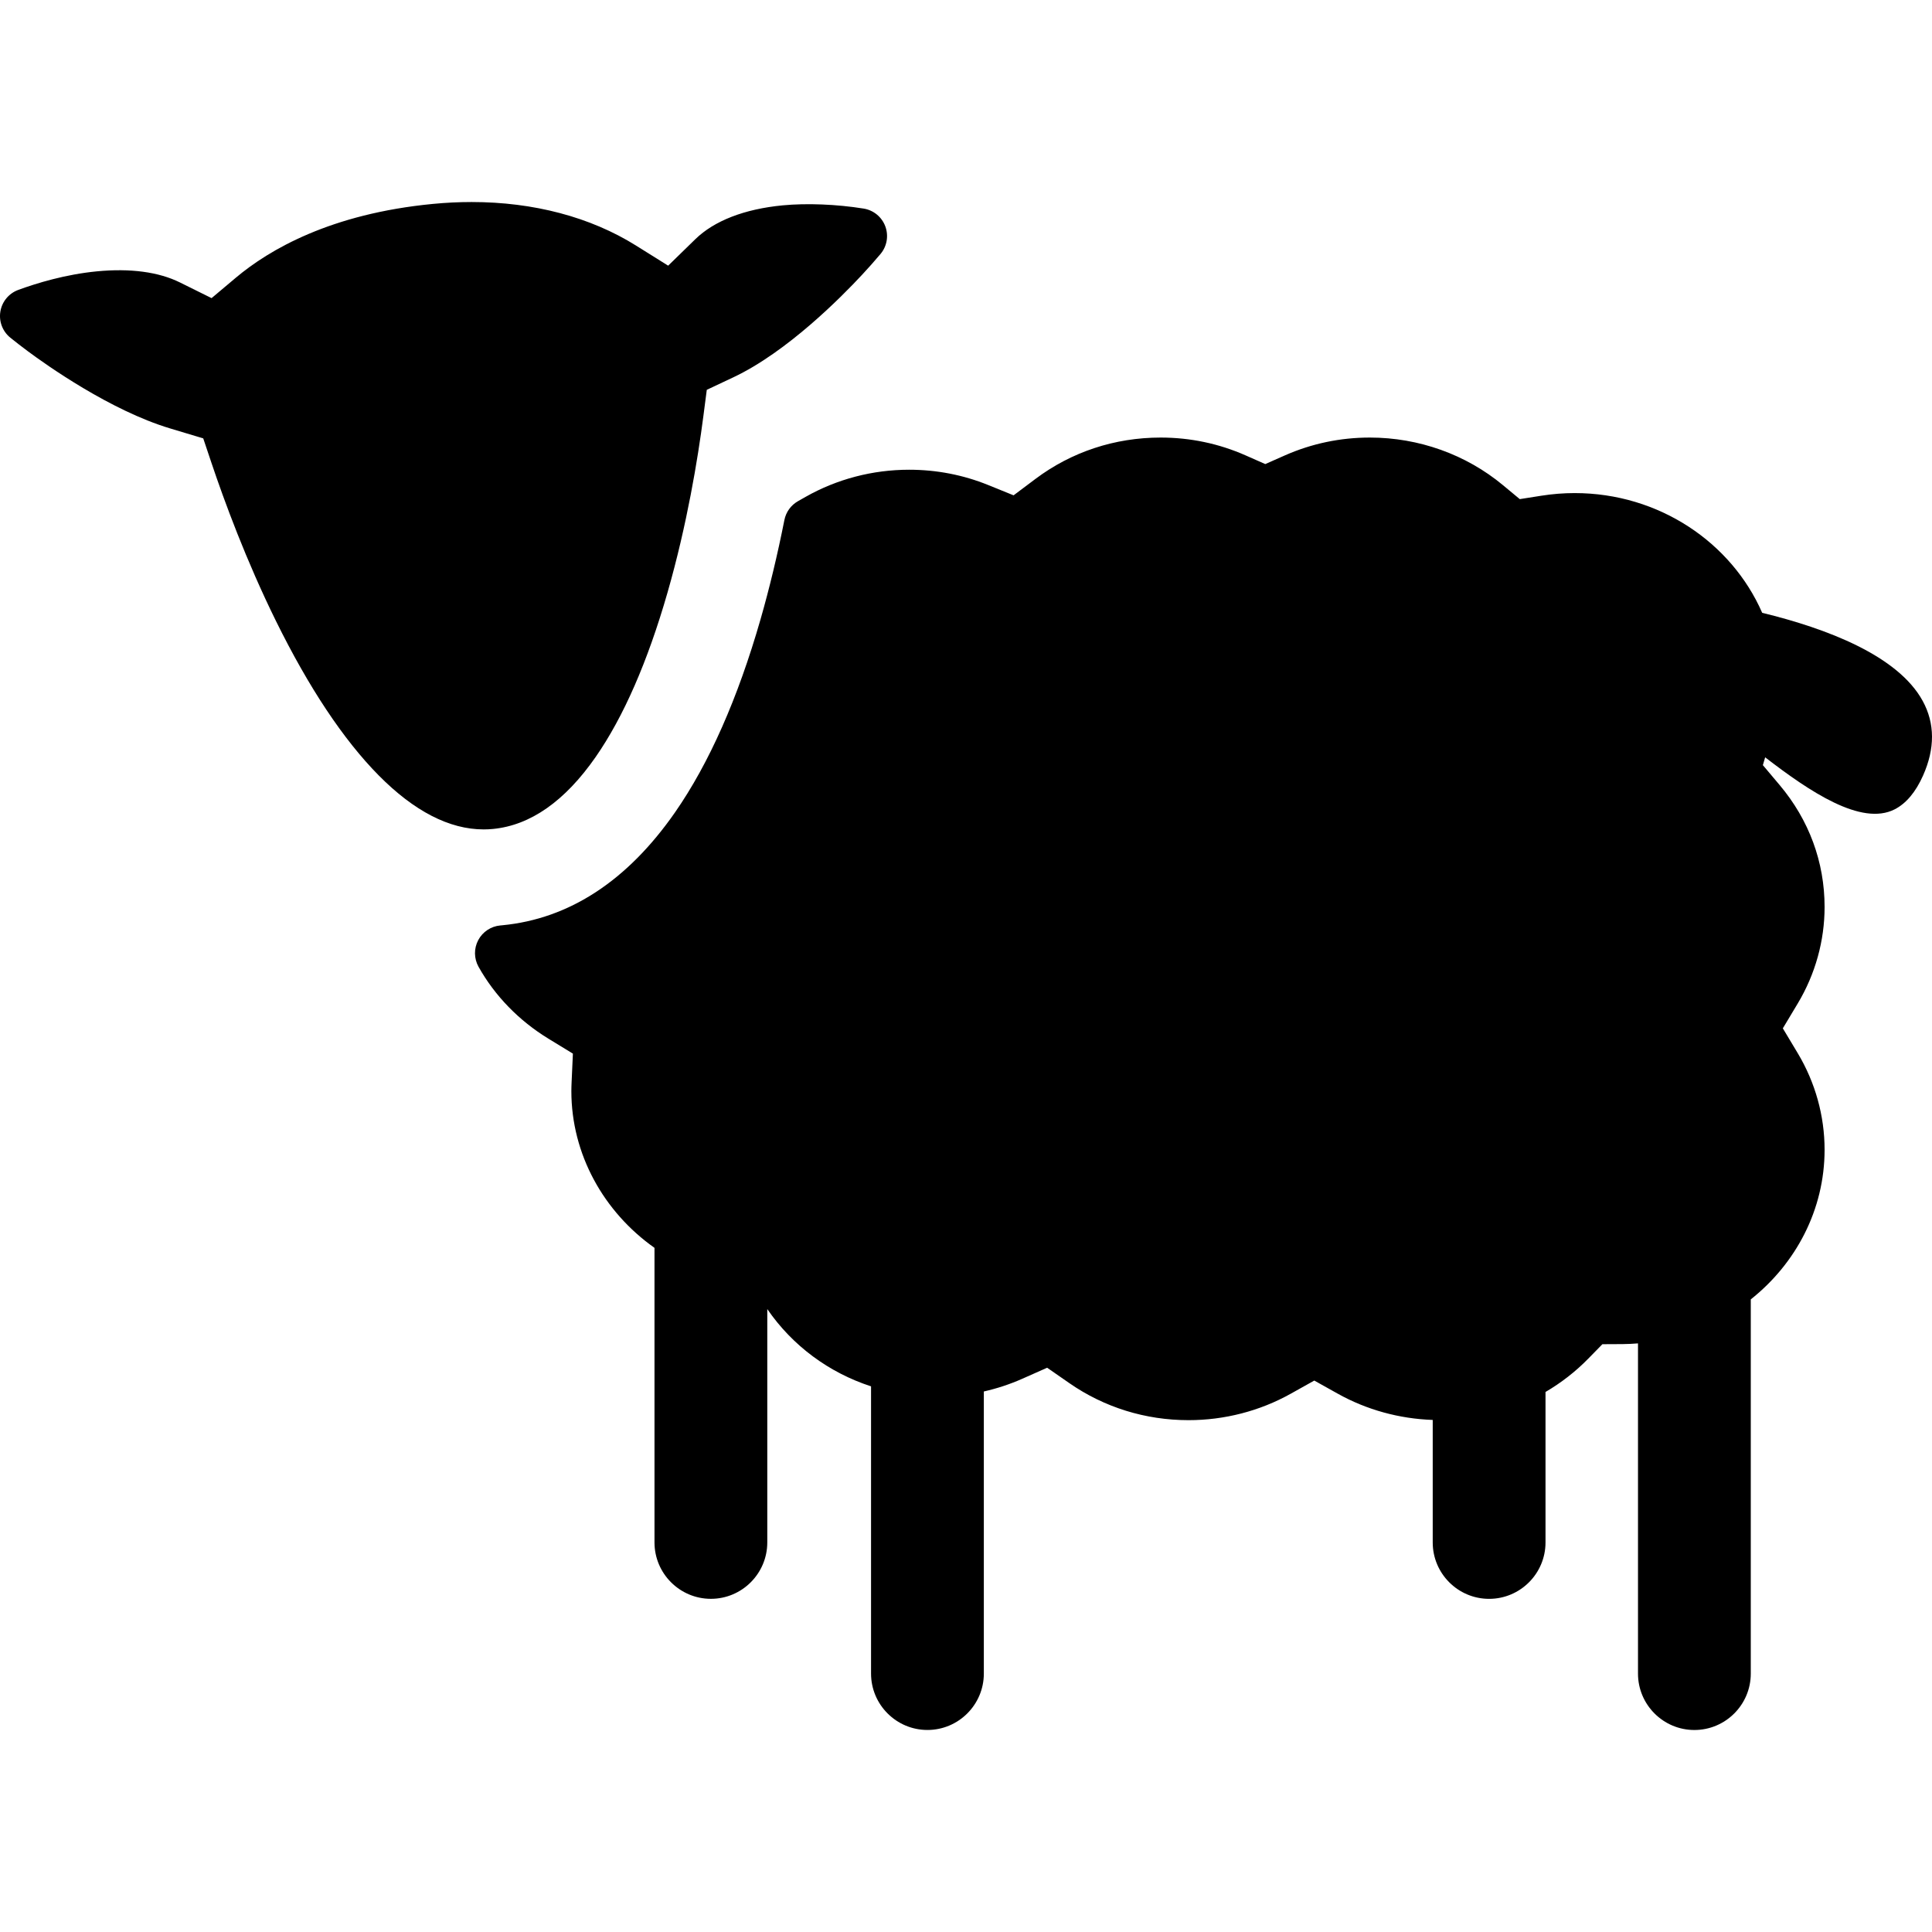
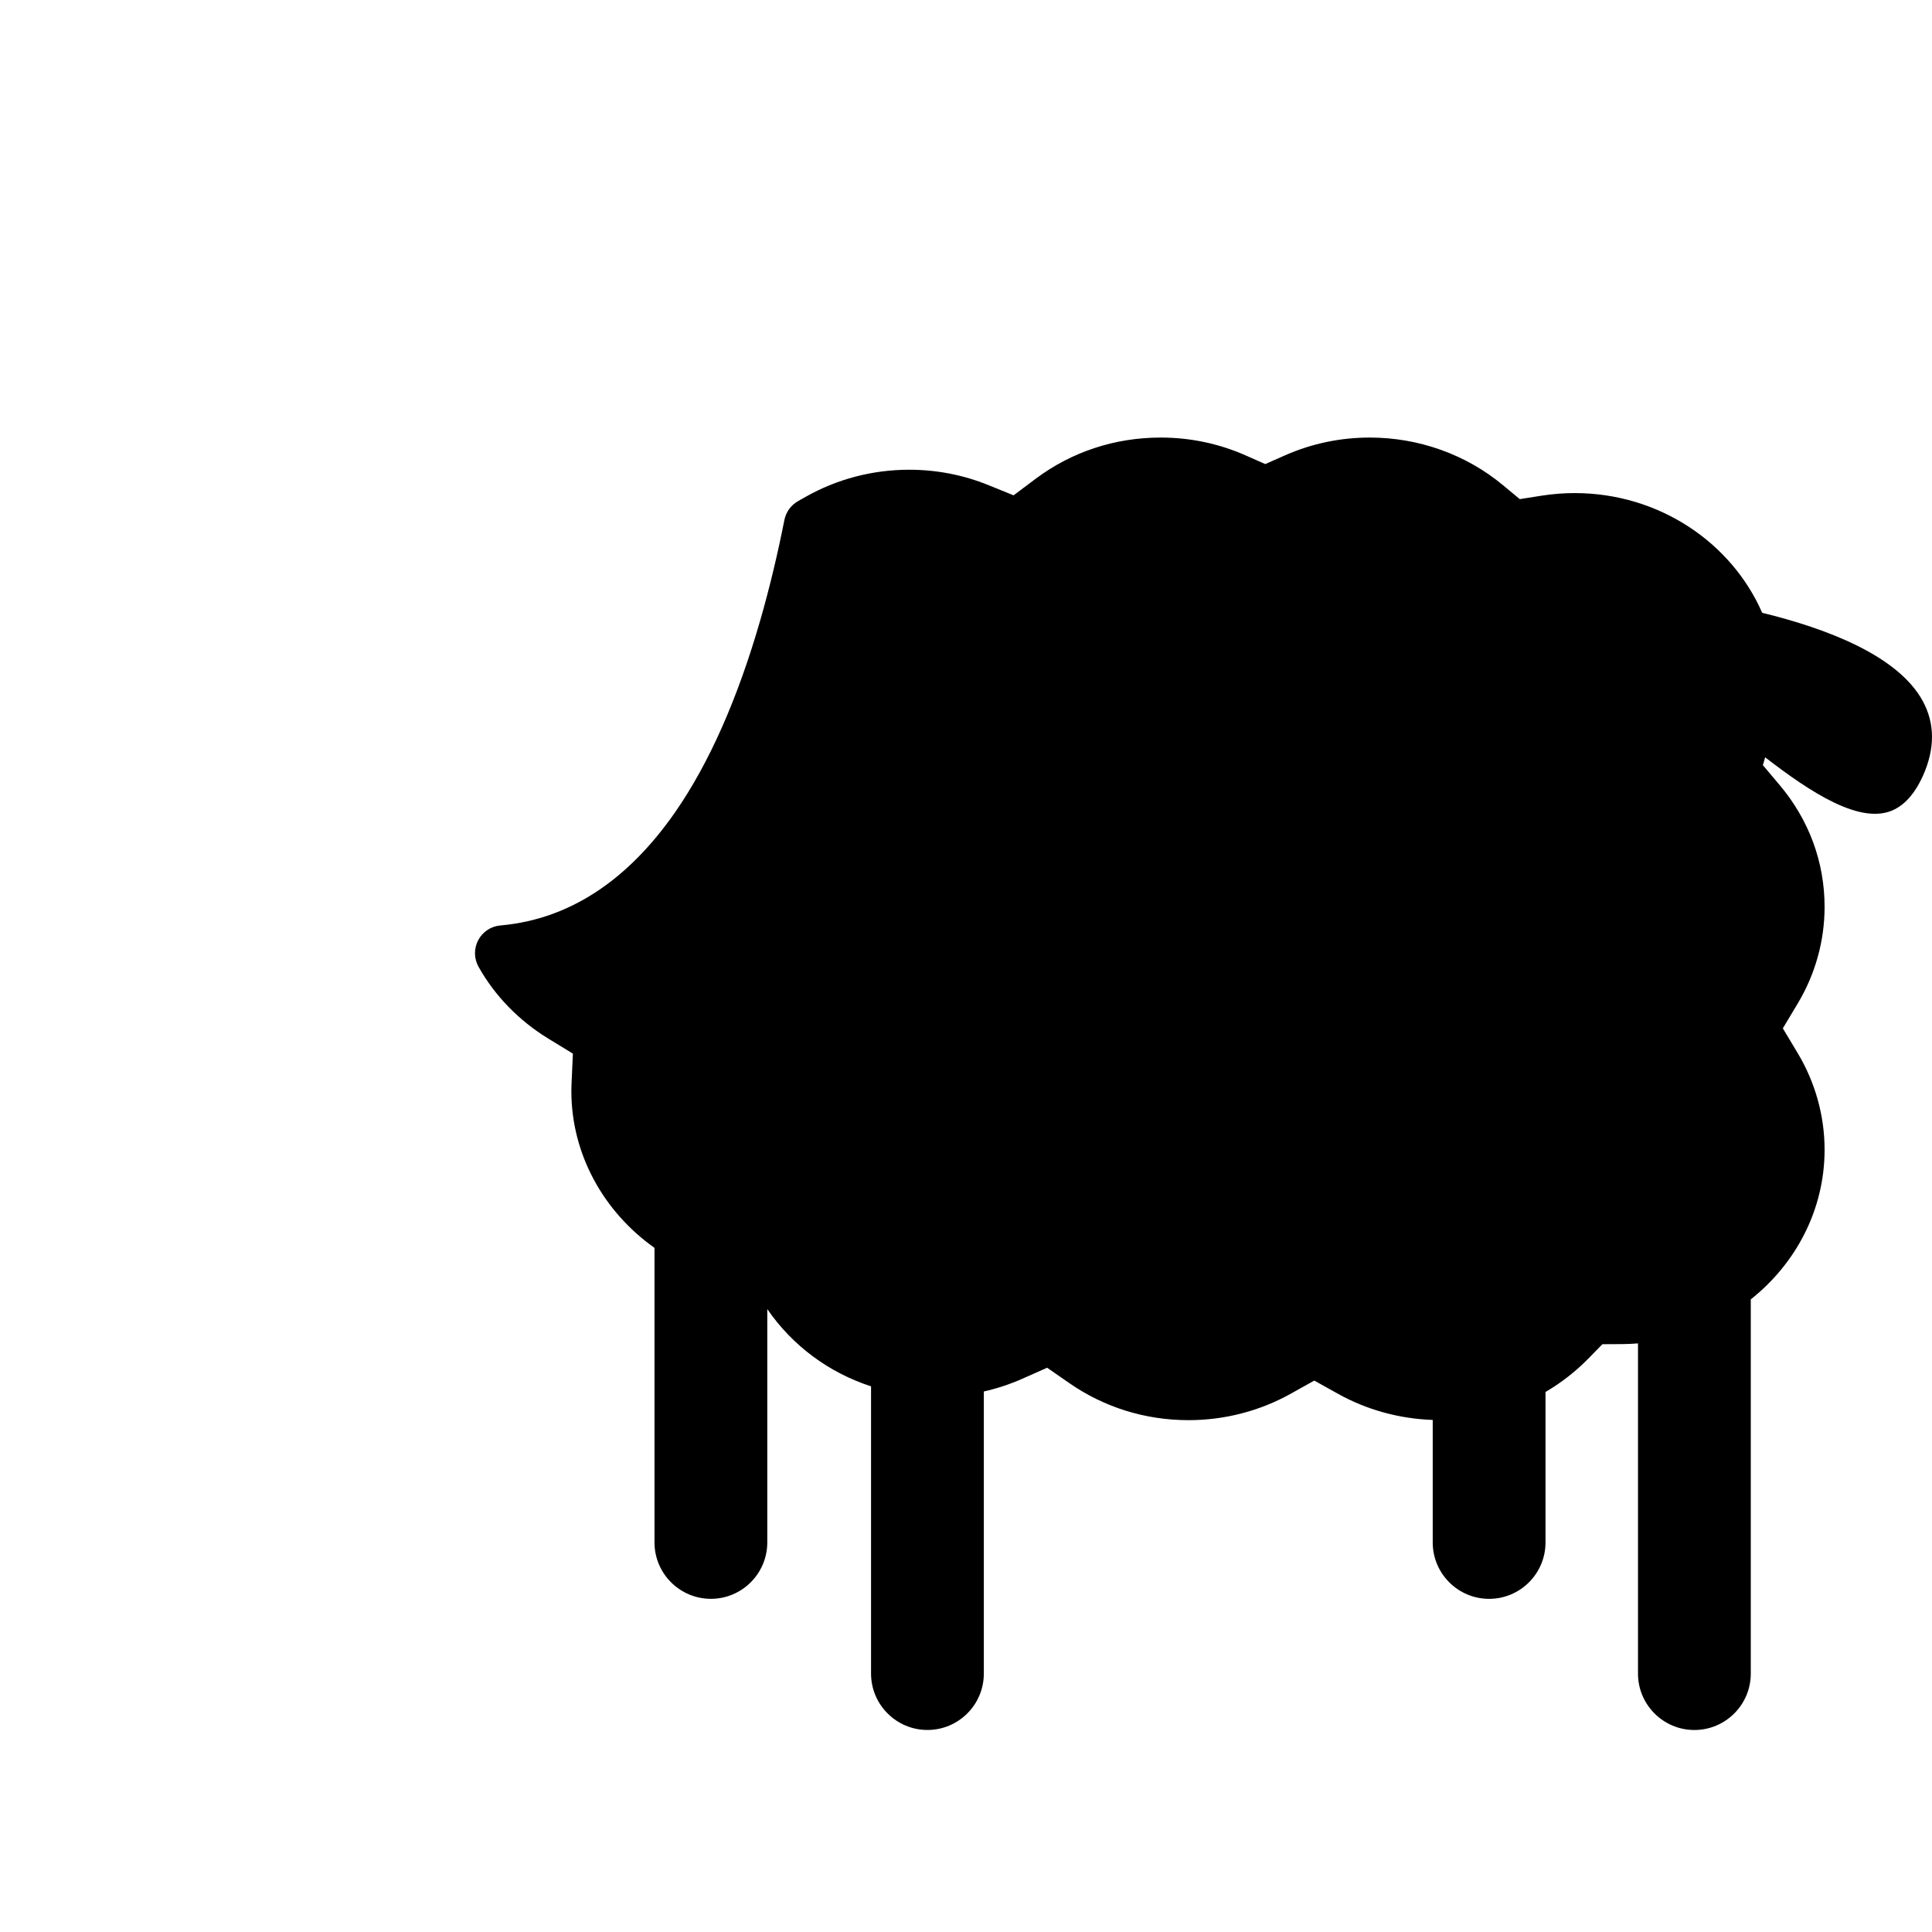
<svg xmlns="http://www.w3.org/2000/svg" version="1.1" id="Capa_1" x="0px" y="0px" width="428.236px" height="428.237px" viewBox="0 0 428.236 428.237" style="enable-background:new 0 0 428.236 428.237;" xml:space="preserve">
  <g>
    <g>
-       <path d="M109.266,183.742c8.3-0.798,15.955-6.162,22.758-15.944c6.174-8.88,11.534-21.144,15.932-36.45 c4.336-15.101,6.718-29.61,7.952-39.123l0.755-5.819l5.861-2.76c11.938-5.624,23.967-17.795,28.582-22.765 c1.401-1.508,2.769-3.05,4.061-4.582c1.433-1.699,1.84-4.039,1.067-6.122c-0.772-2.085-2.607-3.591-4.801-3.944 c-5.968-0.96-12.598-1.229-17.956-0.715c-8.457,0.814-15.146,3.405-19.349,7.494l-6.026,5.874l-7.14-4.465 c-10.086-6.307-22.683-9.641-36.433-9.641c-2.818,0-5.707,0.142-8.586,0.419c-22.6,2.174-36.224,10.098-43.676,16.364l-5.37,4.518 l-7.005-3.471c-4.719-2.335-11-3.177-18.373-2.469c-6.997,0.672-13.366,2.613-17.477,4.123c-2.086,0.766-3.599,2.596-3.96,4.788 c-0.361,2.192,0.485,4.41,2.217,5.804c1.26,1.015,2.572,2.028,3.896,3.013C10.232,80.87,24.43,90.971,37.68,94.954l7.369,2.217 l1.766,5.26c2.917,8.691,7.769,21.846,14.326,35.159c7.308,14.832,14.978,26.363,22.794,34.275 c7.855,7.946,15.683,11.977,23.268,11.977C107.894,183.842,108.59,183.807,109.266,183.742z" />
      <path d="M426.168,155.353c-5.494-10.029-21.202-16.025-35.572-19.52c-6.795-15.568-22.868-26.54-41.573-26.54 c-2.428,0-4.905,0.196-7.371,0.584l-4.788,0.755l-3.732-3.098c-8.188-6.801-18.663-10.547-29.495-10.547 c-6.562,0-12.905,1.332-18.855,3.962l-4.331,1.916l-4.334-1.916c-5.95-2.629-12.295-3.962-18.858-3.962 c-10.157,0-19.752,3.17-27.746,9.167l-4.848,3.638l-5.617-2.279c-5.559-2.252-11.46-3.395-17.546-3.395 c-8.068,0-15.994,2.076-22.922,6.005l-1.708,0.97c-1.562,0.885-2.659,2.405-3.008,4.166c-1.521,7.676-3.301,15.081-5.287,22.008 c-5.044,17.562-11.415,31.953-18.938,42.773c-10.565,15.194-23.456,23.623-38.307,25.051l-0.423,0.039 c-2.083,0.184-3.933,1.41-4.91,3.259c-0.979,1.849-0.952,4.068,0.066,5.894c3.603,6.442,8.964,11.957,15.505,15.951l5.414,3.306 l-0.287,6.336c-0.029,0.654-0.053,1.32-0.053,1.991c0,13.981,7.174,26.772,18.427,34.724v65.295c0,6.894,5.607,12.5,12.5,12.5 s12.5-5.606,12.5-12.5v-51.723c5.601,8.15,13.675,14.09,23,17.126v63.665c0,6.894,5.607,12.5,12.5,12.5s12.5-5.606,12.5-12.5 v-62.527c2.915-0.662,5.765-1.596,8.524-2.819l5.511-2.445l4.952,3.437c7.718,5.354,16.84,8.184,26.381,8.184 c7.961,0,15.794-2.023,22.65-5.855l5.228-2.922l5.229,2.92c6.393,3.569,13.628,5.549,21.024,5.807v27.156 c0,6.894,5.606,12.5,12.5,12.5c6.893,0,12.5-5.606,12.5-12.5v-33.355c3.44-2.014,6.632-4.48,9.482-7.393l3.129-3.195l4.475-0.023 c1.148-0.008,2.286-0.068,3.414-0.156v73.192c0,6.894,5.606,12.5,12.5,12.5c6.893,0,12.5-5.606,12.5-12.5v-82.948 c9.982-7.918,16.359-19.863,16.359-33.17c0-7.502-2.058-14.898-5.948-21.396l-3.307-5.513l3.307-5.515 c3.892-6.493,5.948-13.892,5.948-21.393c0-9.944-3.447-19.291-9.97-27.027l-3.711-4.404l0.509-1.734 c9.862,7.605,21.318,15.301,28.704,11.531c2.539-1.297,4.655-3.811,6.287-7.474C428.926,165.909,428.898,160.338,426.168,155.353z " />
    </g>
  </g>
  <g> </g>
  <g> </g>
  <g> </g>
  <g> </g>
  <g> </g>
  <g> </g>
  <g> </g>
  <g> </g>
  <g> </g>
  <g> </g>
  <g> </g>
  <g> </g>
  <g> </g>
  <g> </g>
  <g> </g>
</svg>